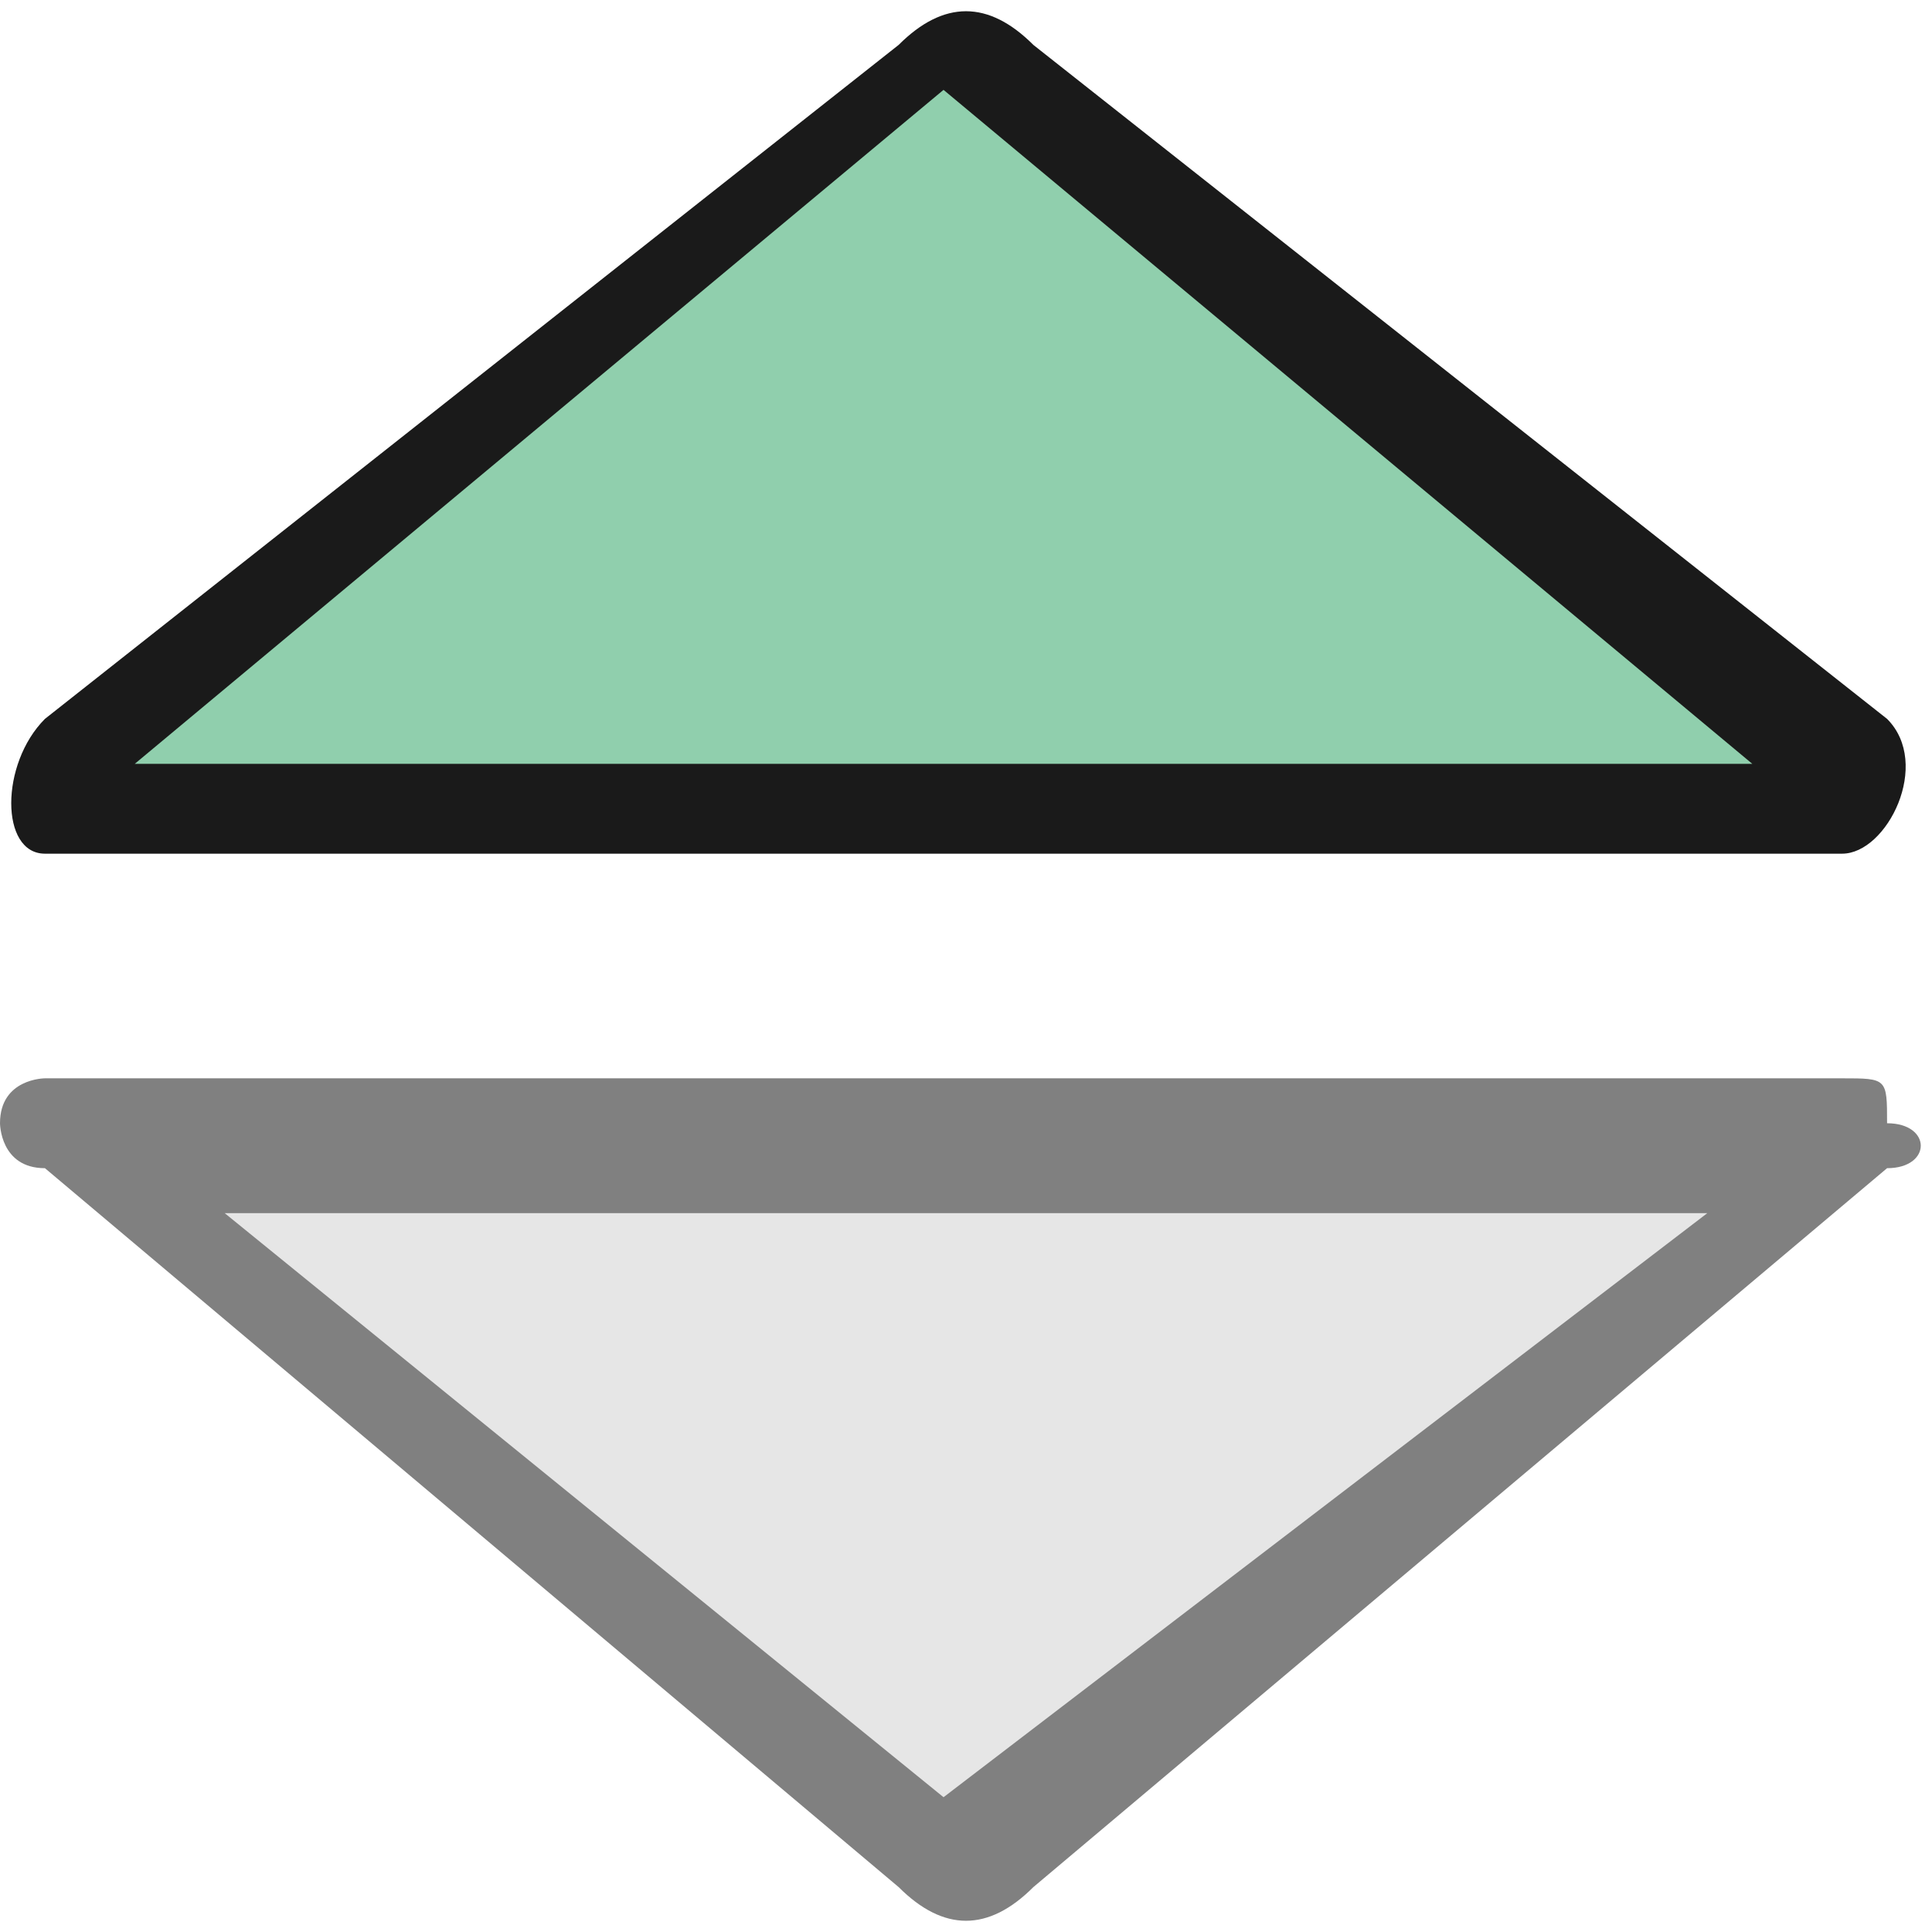
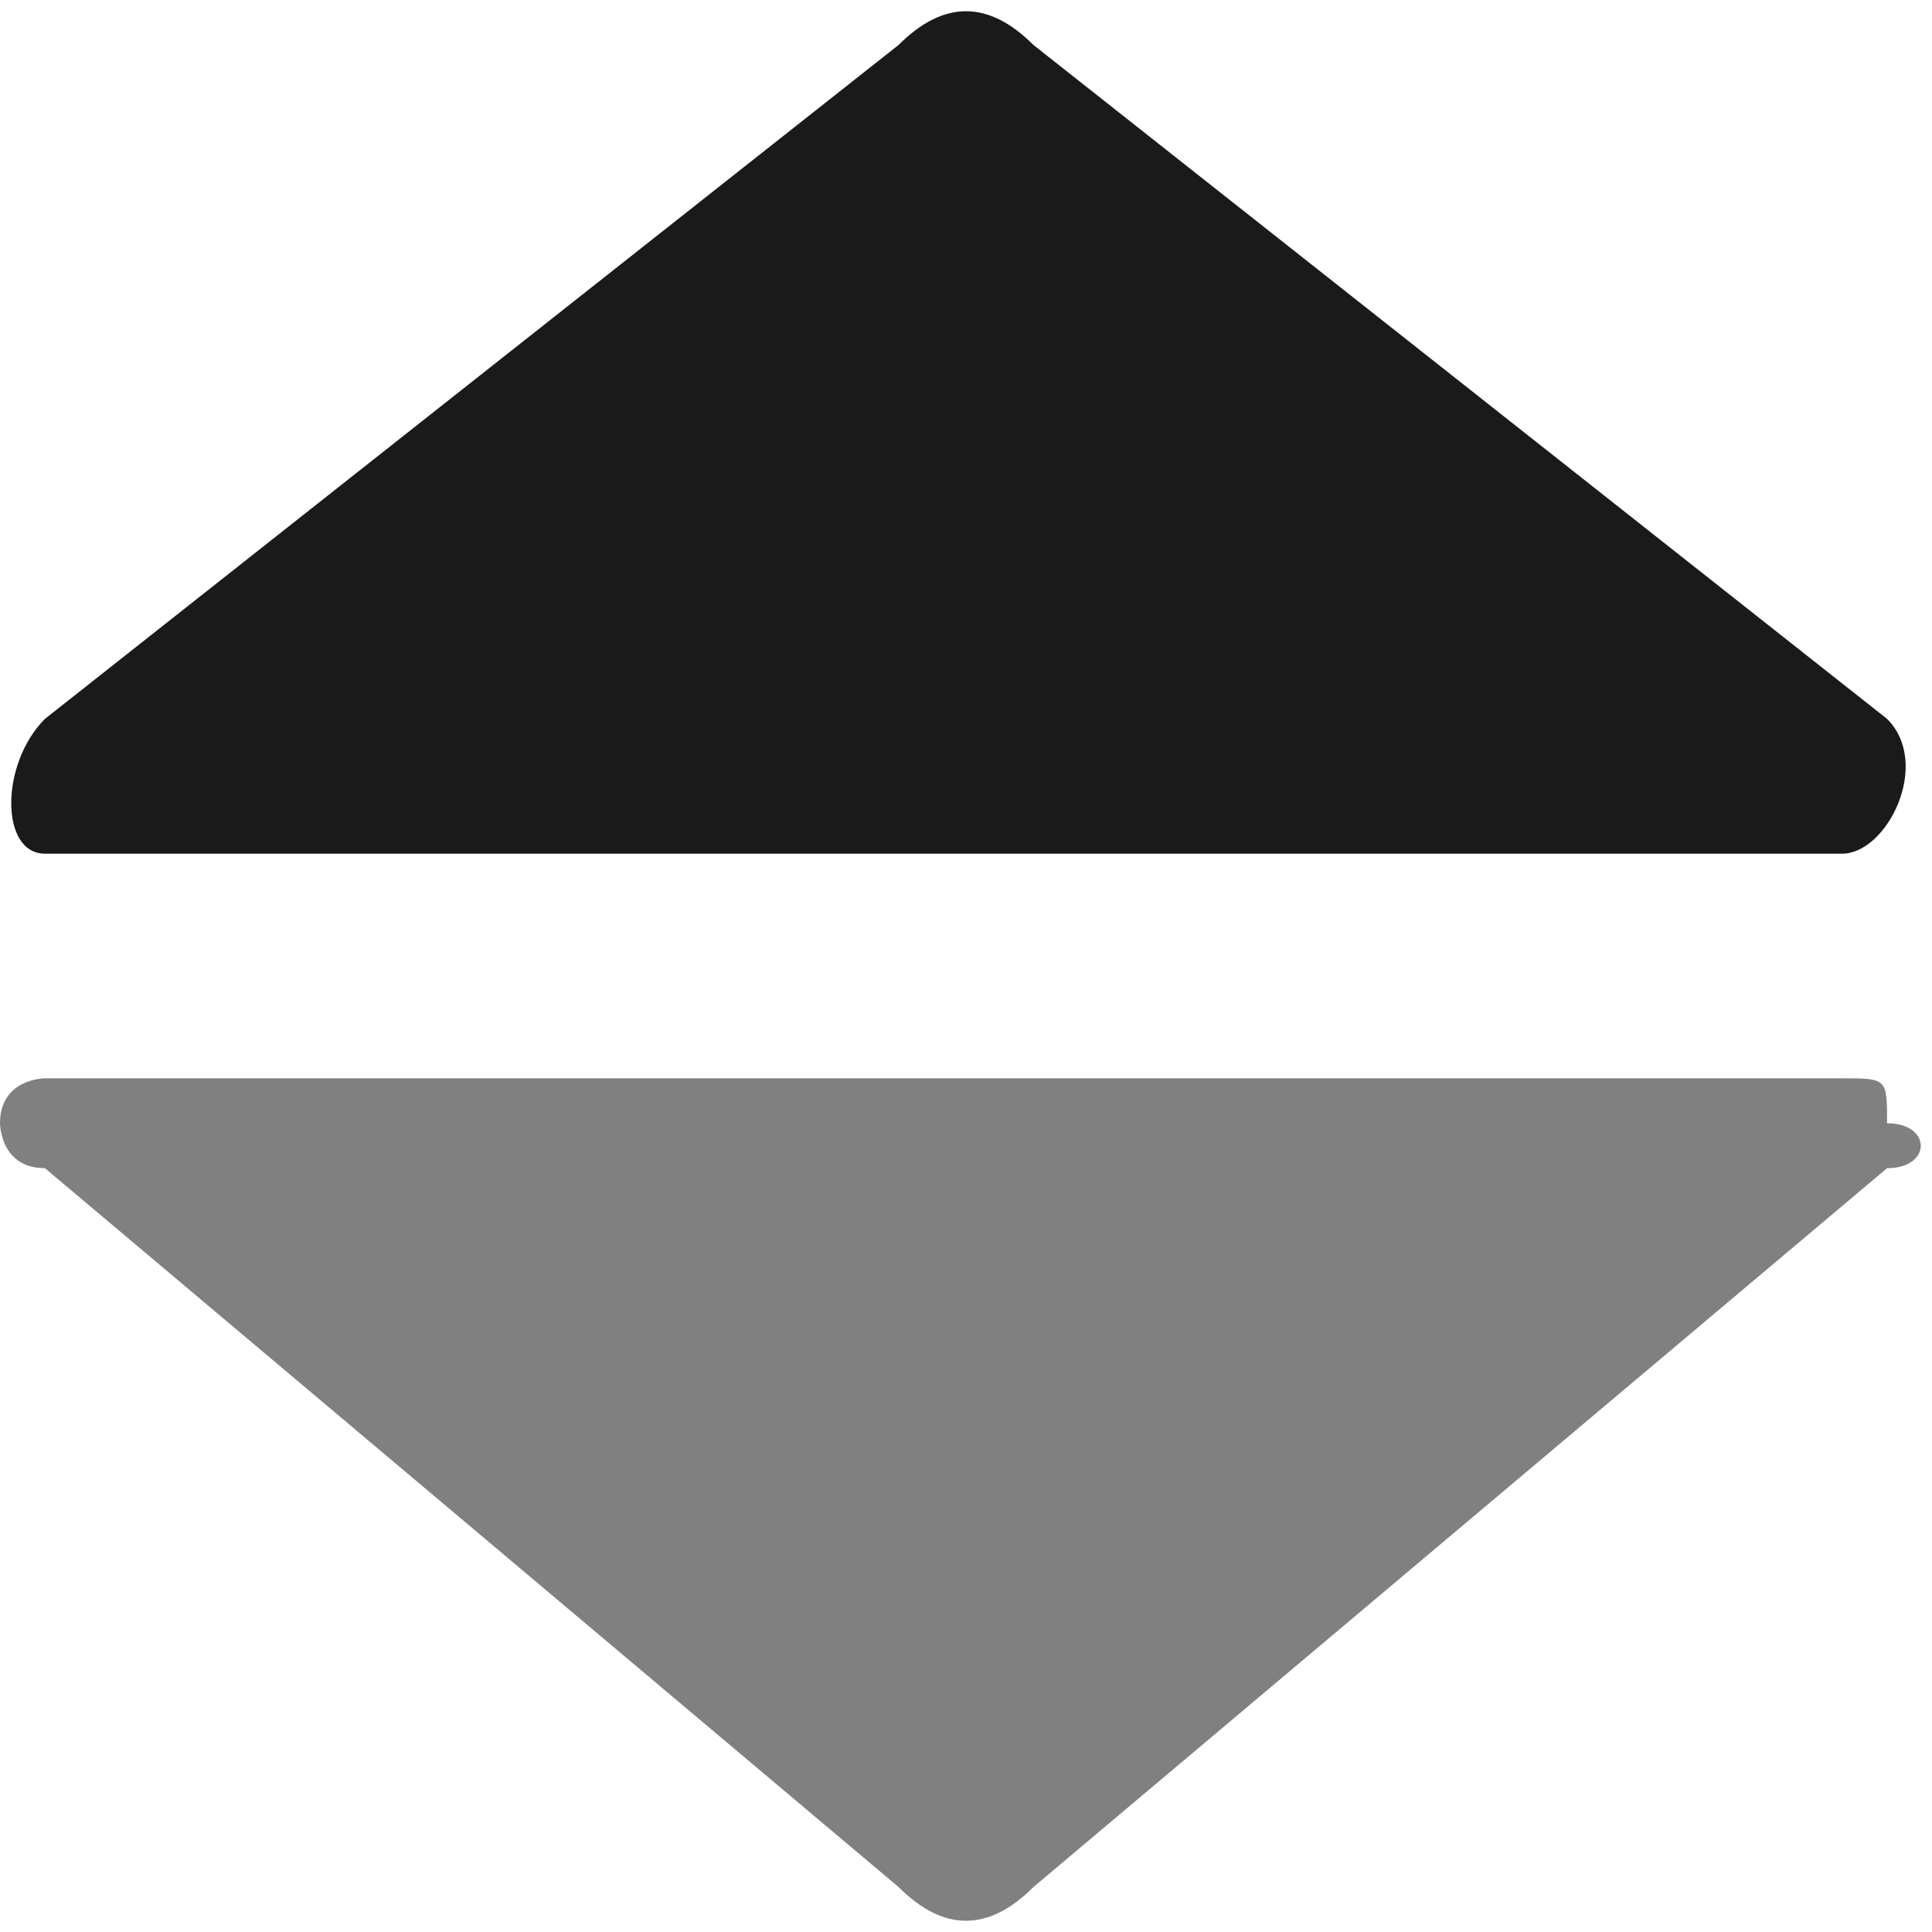
<svg xmlns="http://www.w3.org/2000/svg" xml:space="preserve" width="0.333in" height="0.333in" version="1.1" style="shape-rendering:geometricPrecision; text-rendering:geometricPrecision; image-rendering:optimizeQuality; fill-rule:evenodd; clip-rule:evenodd" viewBox="0 0 43 43">
  <defs>
    <style type="text/css">
   
    .fil0 {fill:#1A1A1A}
    .fil2 {fill:gray}
    .fil1 {fill:#90CFAD}
    .fil3 {fill:#E6E6E6}
   
  </style>
  </defs>
  <g id="Layer_x0020_1">
    <g id="_499324067360">
      <path class="fil0" d="M23 1l19 15c1,1 0,3 -1,3l-20 0 -20 0c-1,0 -1,-2 0,-3l19 -15c1,-1 2,-1 3,0z" />
-       <path class="fil1" d="M3 17l36 0 -18 -15c0,0 0,0 0,0l-18 15z" />
    </g>
    <g id="_499324067936">
      <path class="fil2" d="M23 42l19 -16c1,0 1,-1 0,-1 0,-1 0,-1 -1,-1l-20 0 -20 0c0,0 -1,0 -1,1 0,0 0,1 1,1l19 16c1,1 2,1 3,0z" />
-       <path class="fil3" d="M21 40l17 -13 -33 0 16 13c0,0 0,0 0,0z" />
    </g>
  </g>
</svg>